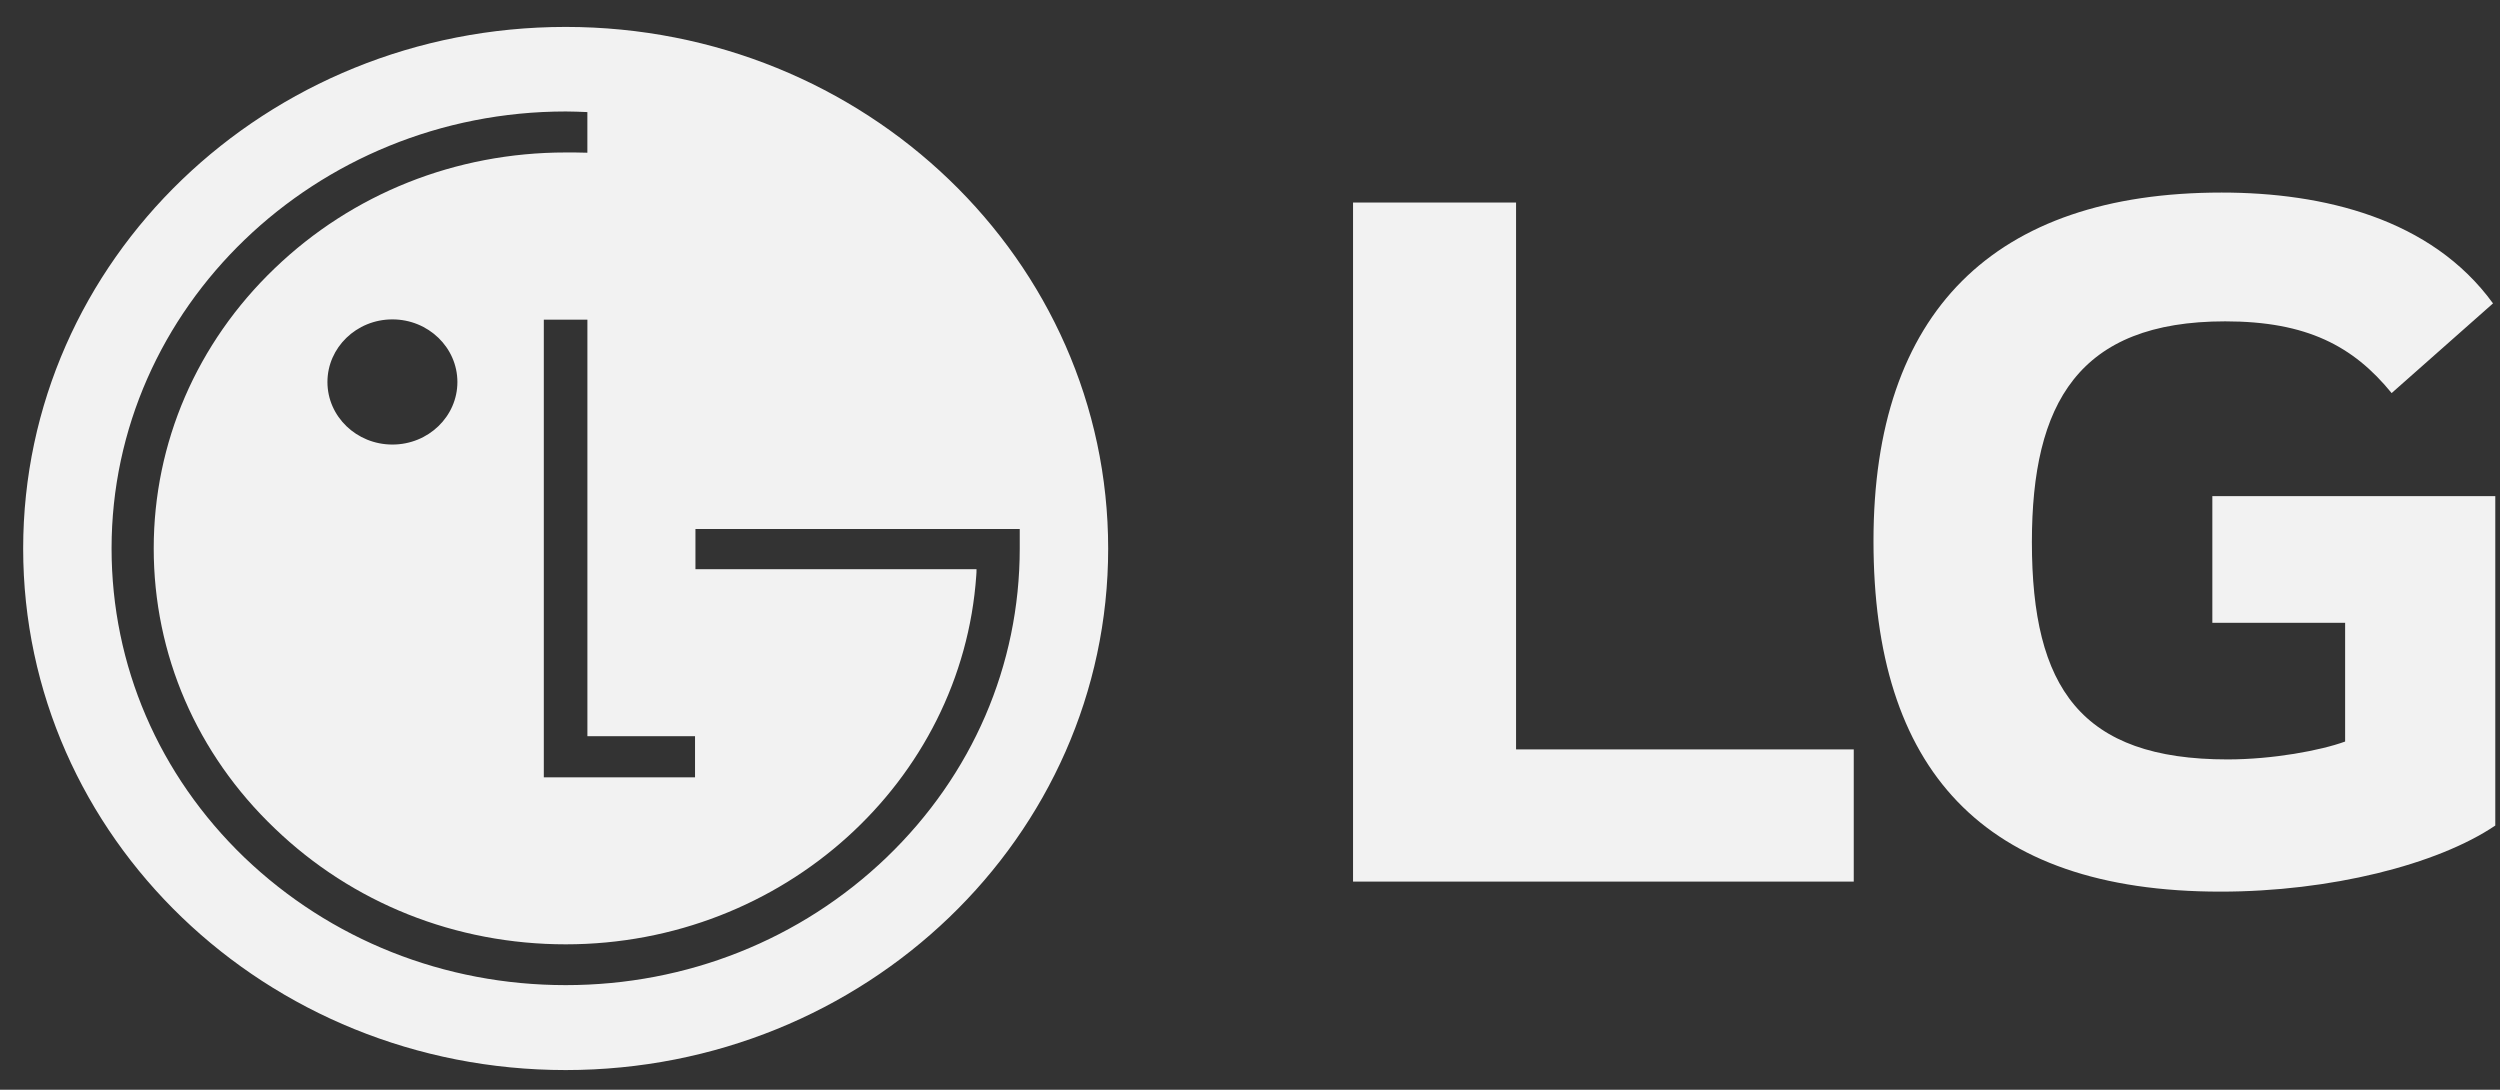
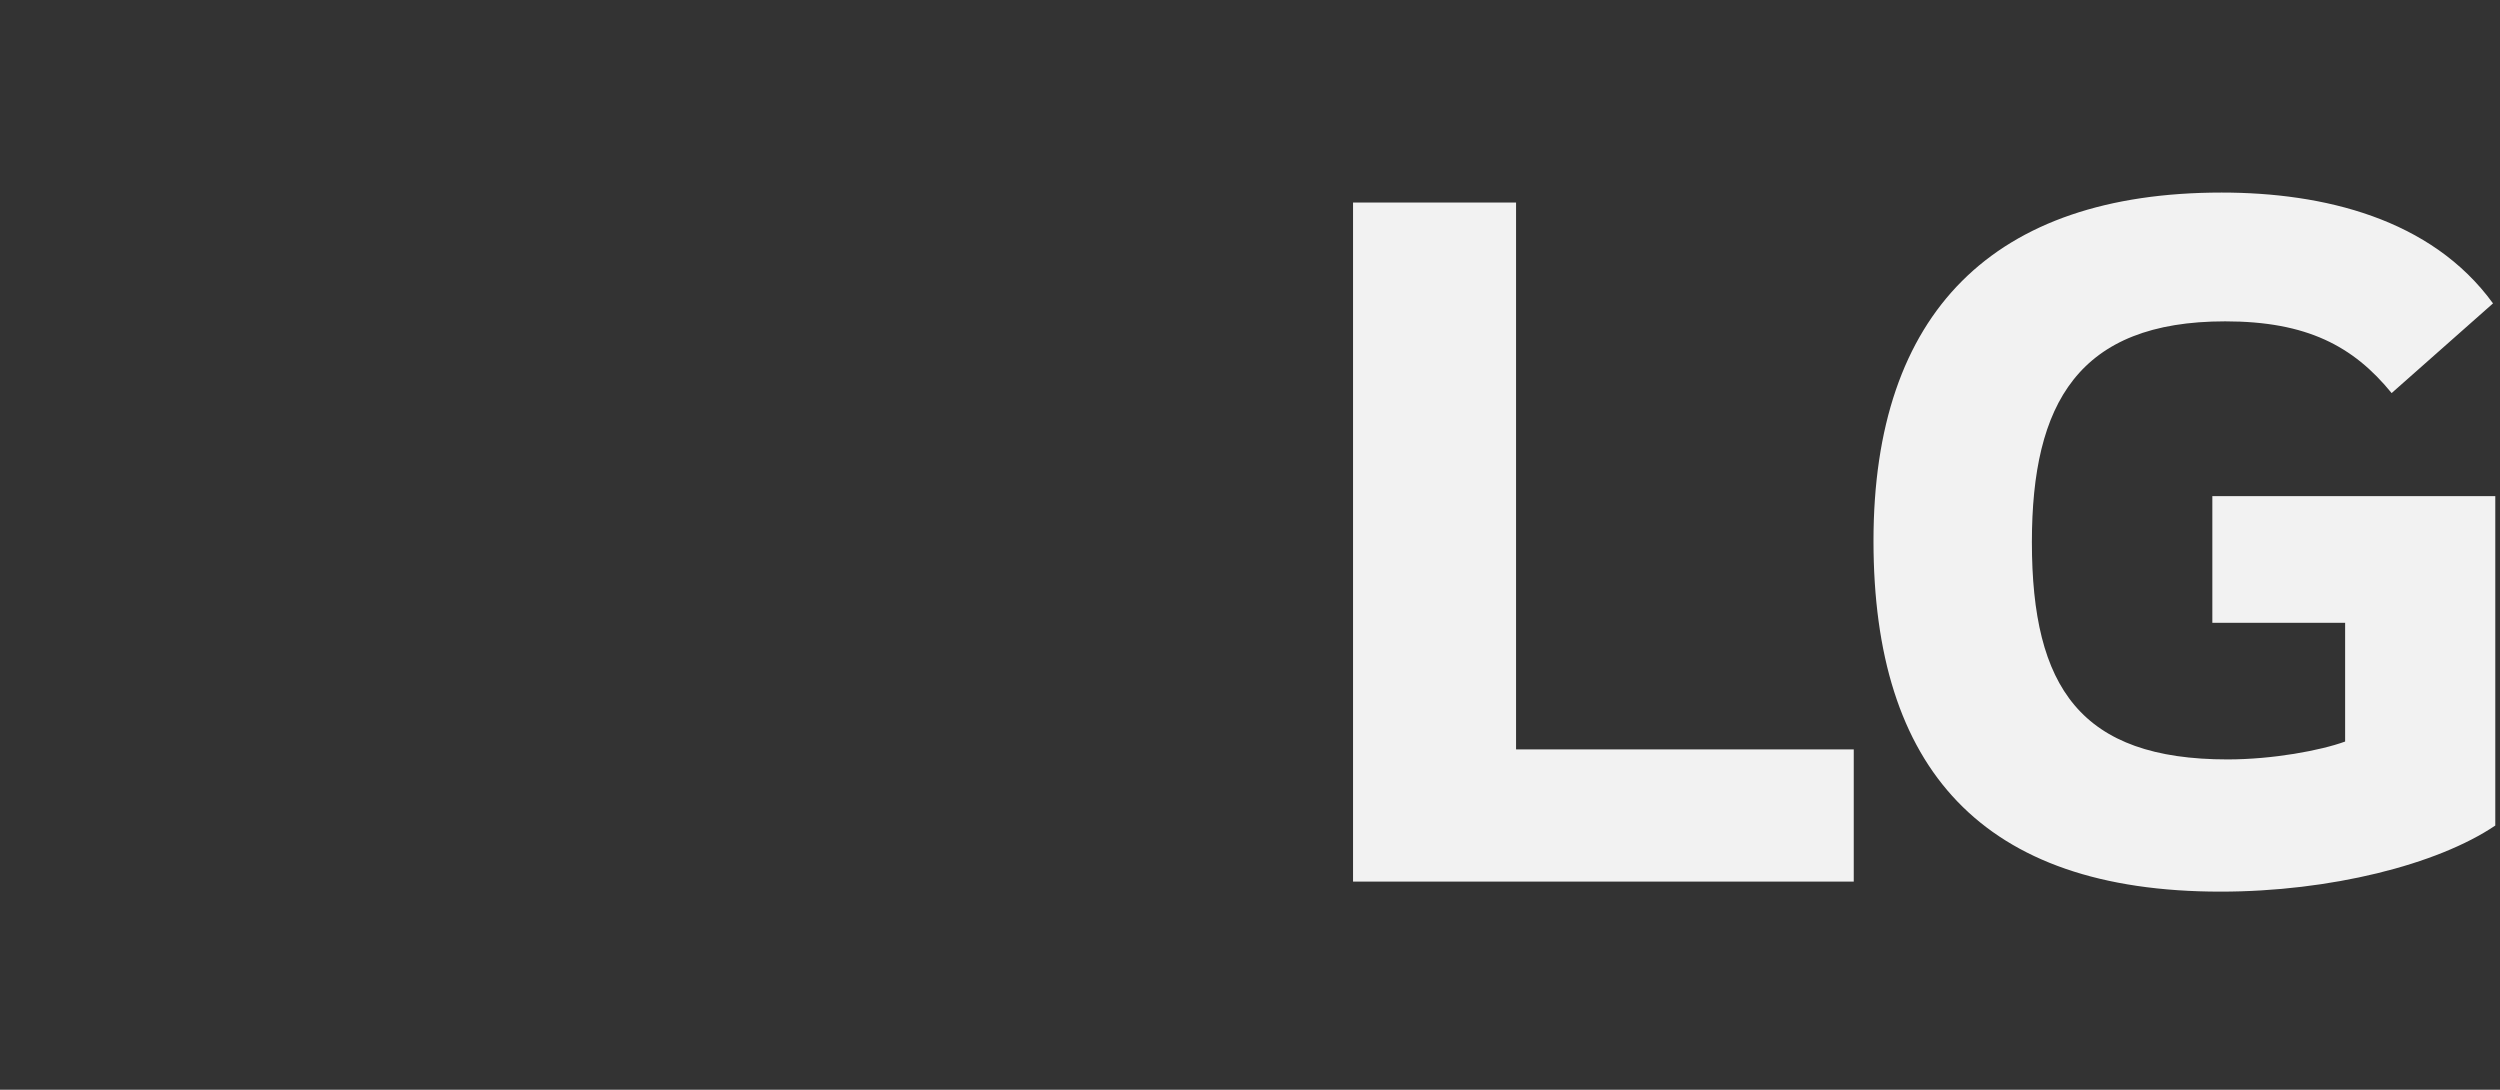
<svg xmlns="http://www.w3.org/2000/svg" width="78" height="34" viewBox="0 0 78 34" fill="none">
  <rect x="0" y="0" width="78" height="34" fill="#333333" stroke="none" />
-   <path fill-rule="evenodd" clip-rule="evenodd" d="M34.575 17.117C34.575 26.109 26.989 33.386 17.649 33.386C8.294 33.386 0.723 26.109 0.723 17.117C0.723 8.125 8.294 0.84 17.649 0.84C26.989 0.84 34.575 8.125 34.575 17.117ZM18.326 3.497C18.149 3.488 17.813 3.478 17.652 3.478C9.839 3.478 3.481 9.598 3.481 17.11C3.481 20.759 4.954 24.18 7.624 26.752C10.304 29.318 13.86 30.736 17.652 30.736C21.429 30.736 24.985 29.318 27.66 26.752C30.336 24.18 31.816 20.759 31.816 17.11V16.504H21.698V17.759H30.467C30.467 17.786 30.467 17.919 30.46 17.954C30.015 24.376 24.44 29.463 17.652 29.463C14.216 29.463 10.994 28.177 8.569 25.843C6.136 23.518 4.796 20.42 4.796 17.11C4.796 13.819 6.136 10.705 8.569 8.373C10.994 6.043 14.216 4.757 17.652 4.757C17.8 4.757 18.16 4.757 18.326 4.765V3.497ZM14.271 11.919C14.271 12.992 13.366 13.87 12.243 13.87C11.121 13.87 10.216 12.992 10.216 11.919C10.216 10.846 11.121 9.965 12.243 9.965C13.366 9.965 14.271 10.846 14.271 11.919ZM16.967 24.253V9.974H18.327V22.969H21.685V24.253H16.967Z" fill="#F2F2F2" />
  <path d="M47.301 6.319H42.215V27.505H57.837V23.381H47.301V6.319ZM69.025 19.431H73.168V23.136C72.404 23.415 70.915 23.694 69.498 23.694C64.92 23.694 63.395 21.457 63.395 16.914C63.395 12.581 64.847 10.026 69.425 10.026C71.969 10.026 73.422 10.795 74.619 12.264L77.782 9.466C75.856 6.812 72.476 6.008 69.316 6.008C62.194 6.008 58.453 9.748 58.453 16.878C58.453 23.974 61.831 27.819 69.28 27.819C72.695 27.819 76.038 26.981 77.853 25.757V15.48H69.025V19.431Z" fill="#F2F2F2" />
</svg>